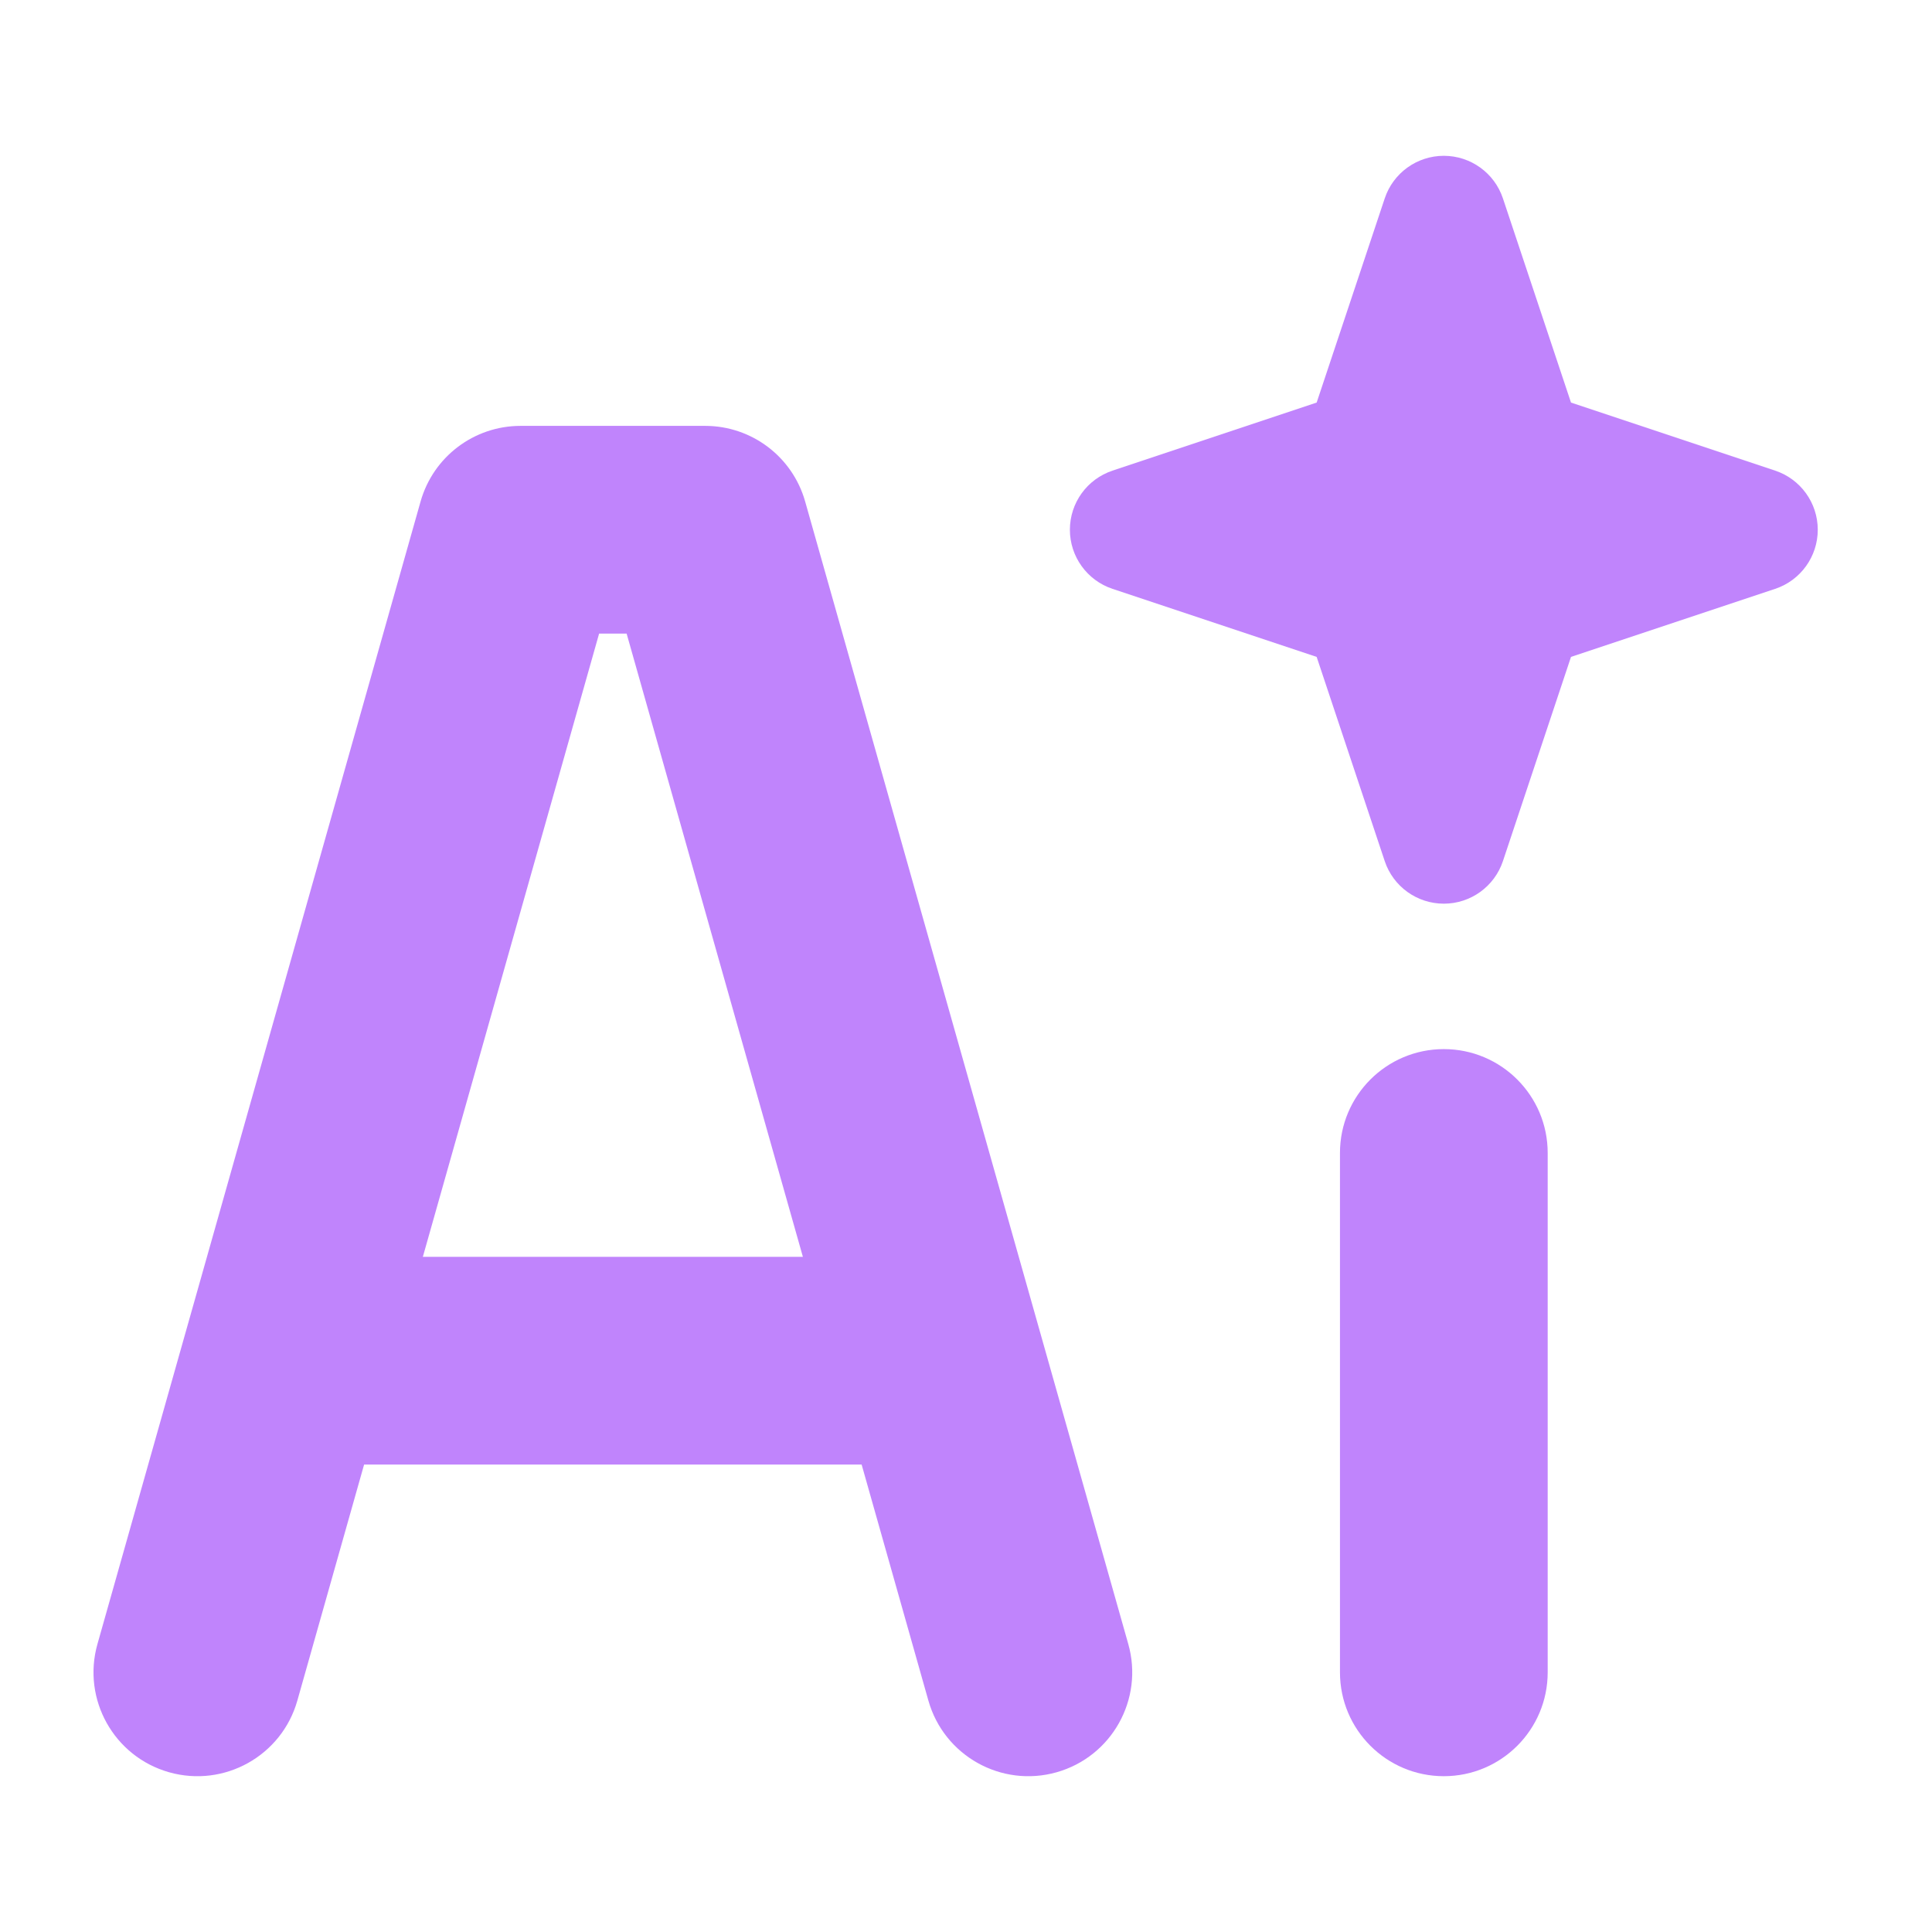
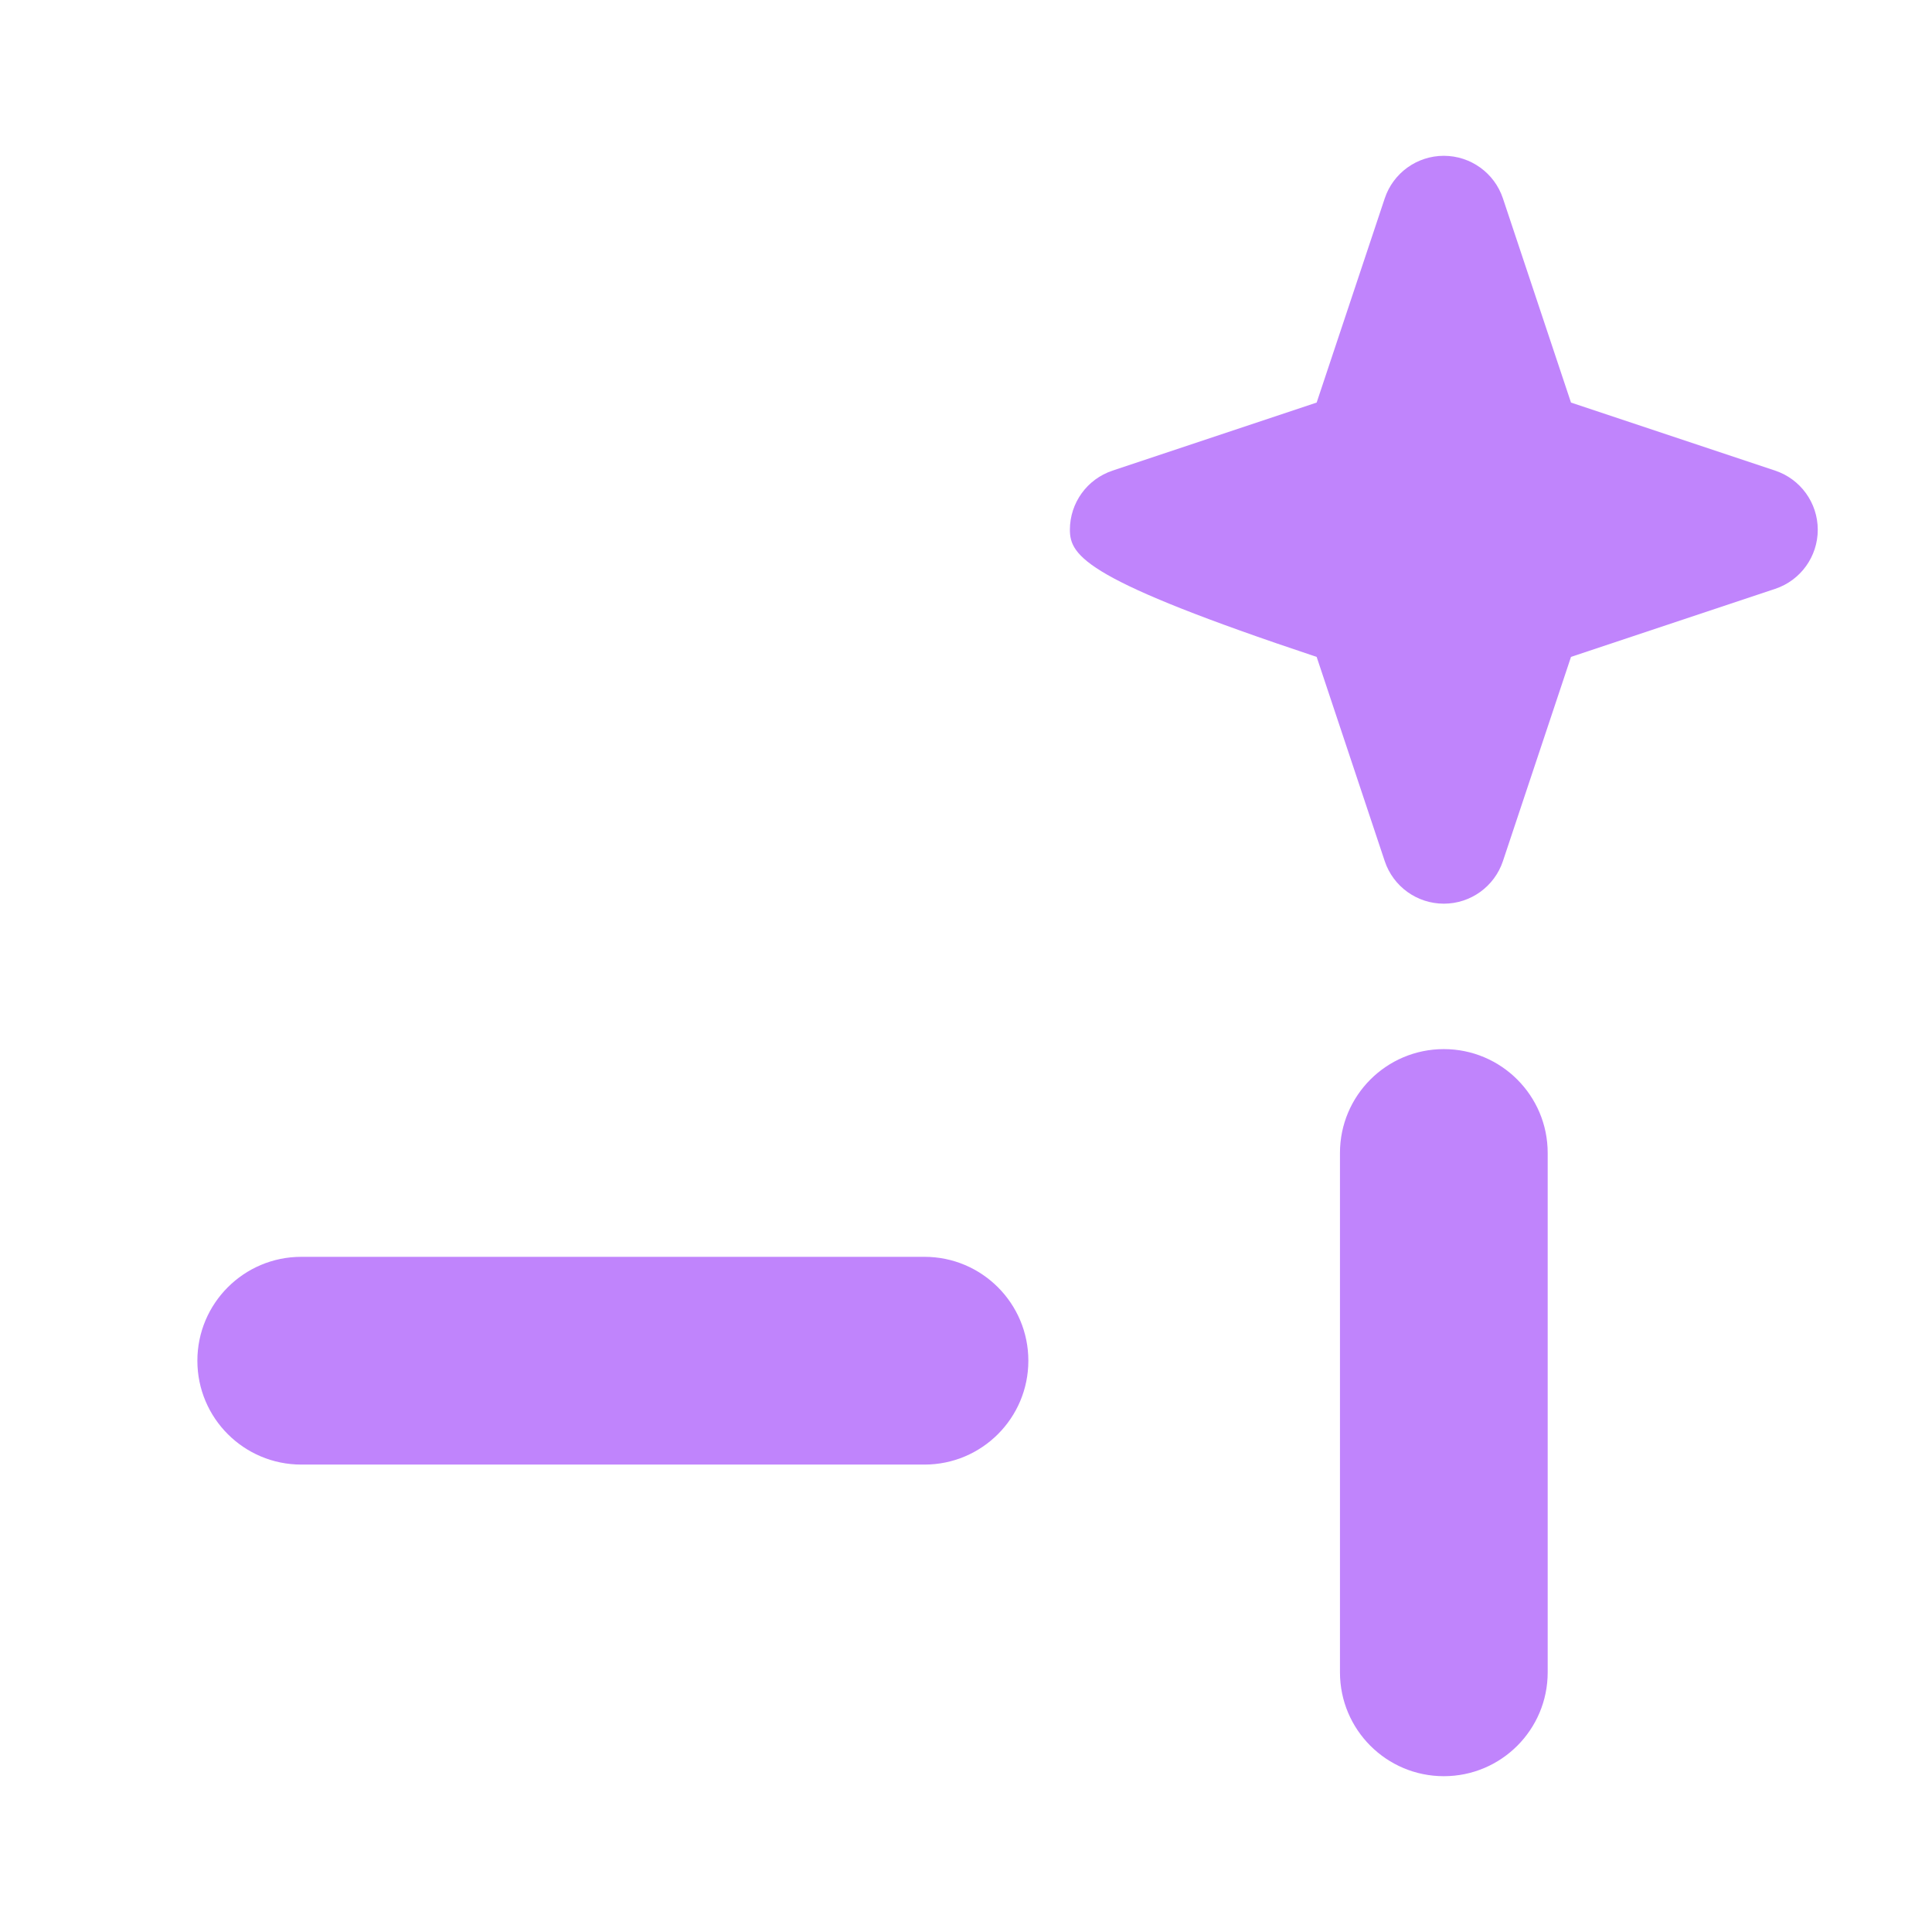
<svg xmlns="http://www.w3.org/2000/svg" width="62" height="62" viewBox="0 0 62 62" fill="none">
-   <path fill-rule="evenodd" clip-rule="evenodd" d="M46.334 5C47.195 5 47.959 5.551 48.231 6.368L50.415 12.919L56.967 15.103C57.783 15.375 58.334 16.139 58.334 17C58.334 17.861 57.783 18.625 56.967 18.897L50.415 21.081L48.231 27.633C47.959 28.449 47.195 29 46.334 29C45.473 29 44.709 28.449 44.437 27.633L42.253 21.081L35.702 18.897C34.885 18.625 34.334 17.861 34.334 17C34.334 16.139 34.885 15.375 35.702 15.103L42.253 12.919L44.437 6.368C44.709 5.551 45.473 5 46.334 5Z" fill="#C084FC" />
+   <path fill-rule="evenodd" clip-rule="evenodd" d="M46.334 5C47.195 5 47.959 5.551 48.231 6.368L50.415 12.919L56.967 15.103C57.783 15.375 58.334 16.139 58.334 17C58.334 17.861 57.783 18.625 56.967 18.897L50.415 21.081L48.231 27.633C47.959 28.449 47.195 29 46.334 29C45.473 29 44.709 28.449 44.437 27.633L42.253 21.081C34.885 18.625 34.334 17.861 34.334 17C34.334 16.139 34.885 15.375 35.702 15.103L42.253 12.919L44.437 6.368C44.709 5.551 45.473 5 46.334 5Z" fill="#C084FC" />
  <path fill-rule="evenodd" clip-rule="evenodd" d="M46.334 33.667C48.175 33.667 49.667 35.159 49.667 37V53.667C49.667 55.508 48.175 57 46.334 57C44.493 57 43.001 55.508 43.001 53.667V37C43.001 35.159 44.493 33.667 46.334 33.667Z" fill="#C084FC" />
-   <path fill-rule="evenodd" clip-rule="evenodd" d="M13.497 16.093C13.903 14.658 15.213 13.667 16.704 13.667H22.631C24.122 13.667 25.432 14.658 25.838 16.093L36.208 52.76C36.709 54.531 35.679 56.373 33.908 56.874C32.136 57.375 30.294 56.345 29.793 54.574L20.109 20.333H19.226L9.542 54.574C9.041 56.345 7.198 57.375 5.427 56.874C3.656 56.373 2.626 54.531 3.127 52.76L13.497 16.093Z" fill="#C084FC" />
  <path fill-rule="evenodd" clip-rule="evenodd" d="M6.334 43.667C6.334 41.826 7.827 40.333 9.668 40.333H29.668C31.509 40.333 33.001 41.826 33.001 43.667C33.001 45.508 31.509 47 29.668 47H9.668C7.827 47 6.334 45.508 6.334 43.667Z" fill="#C084FC" />
</svg>